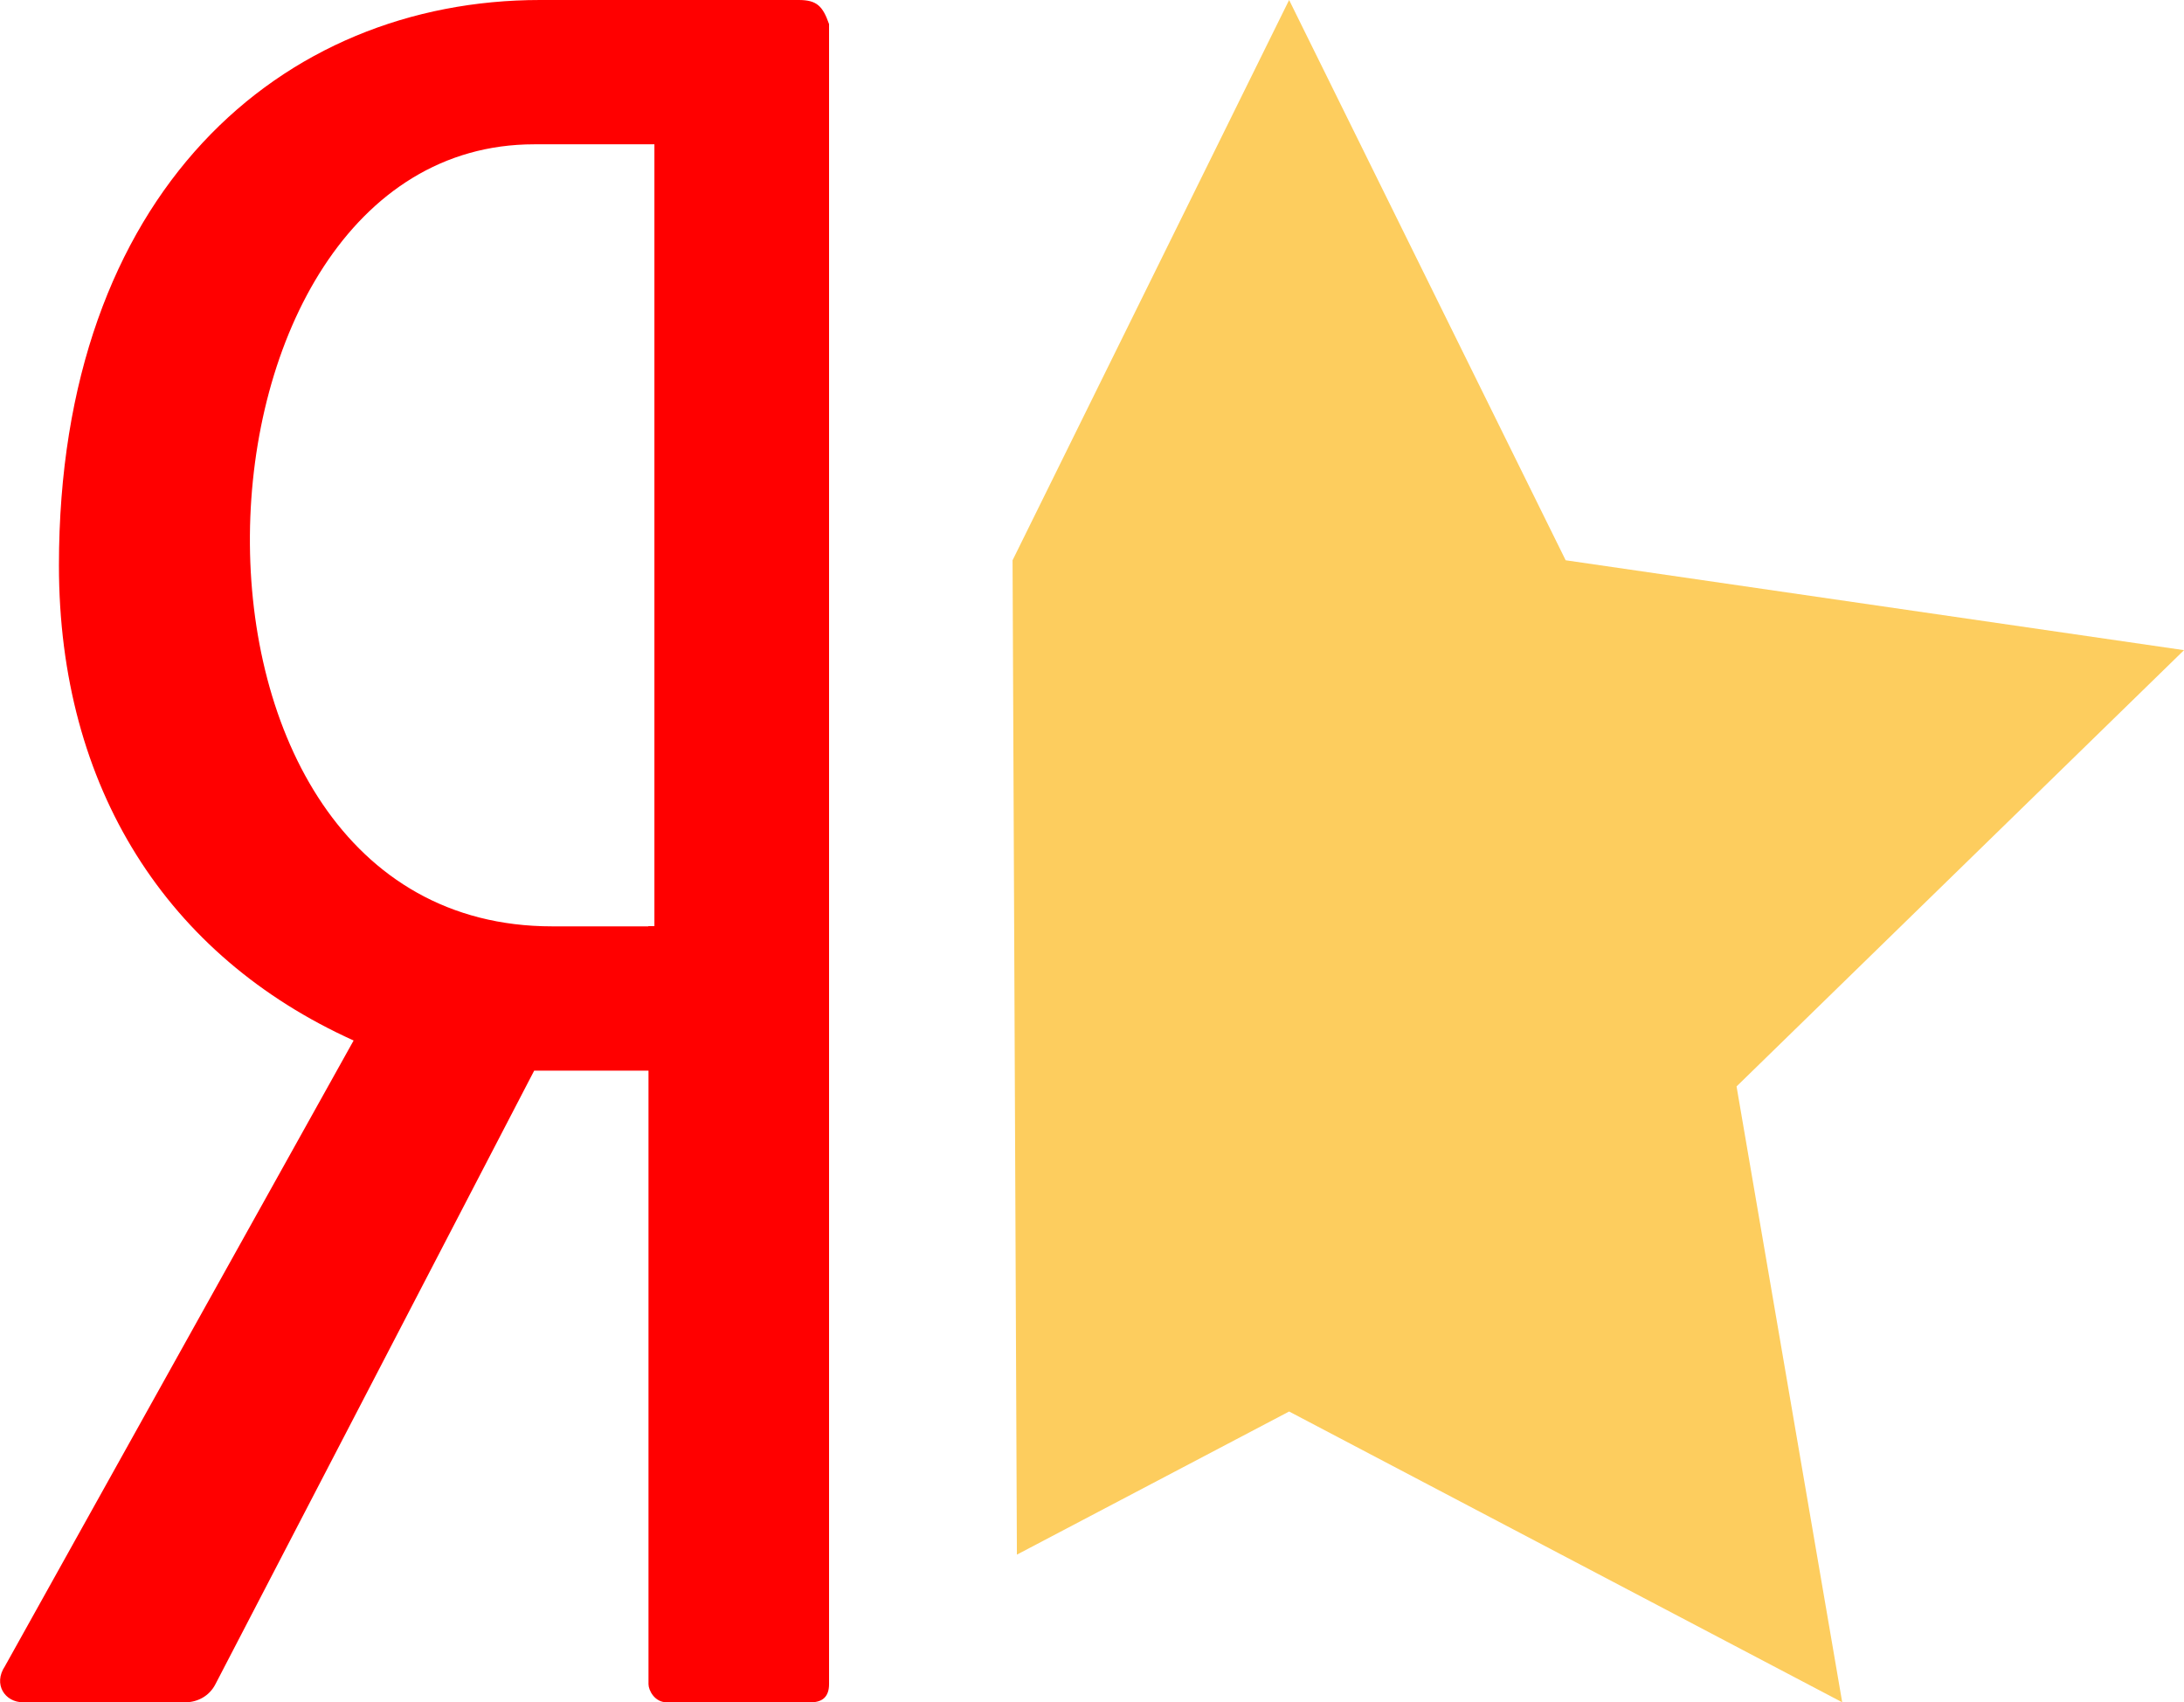
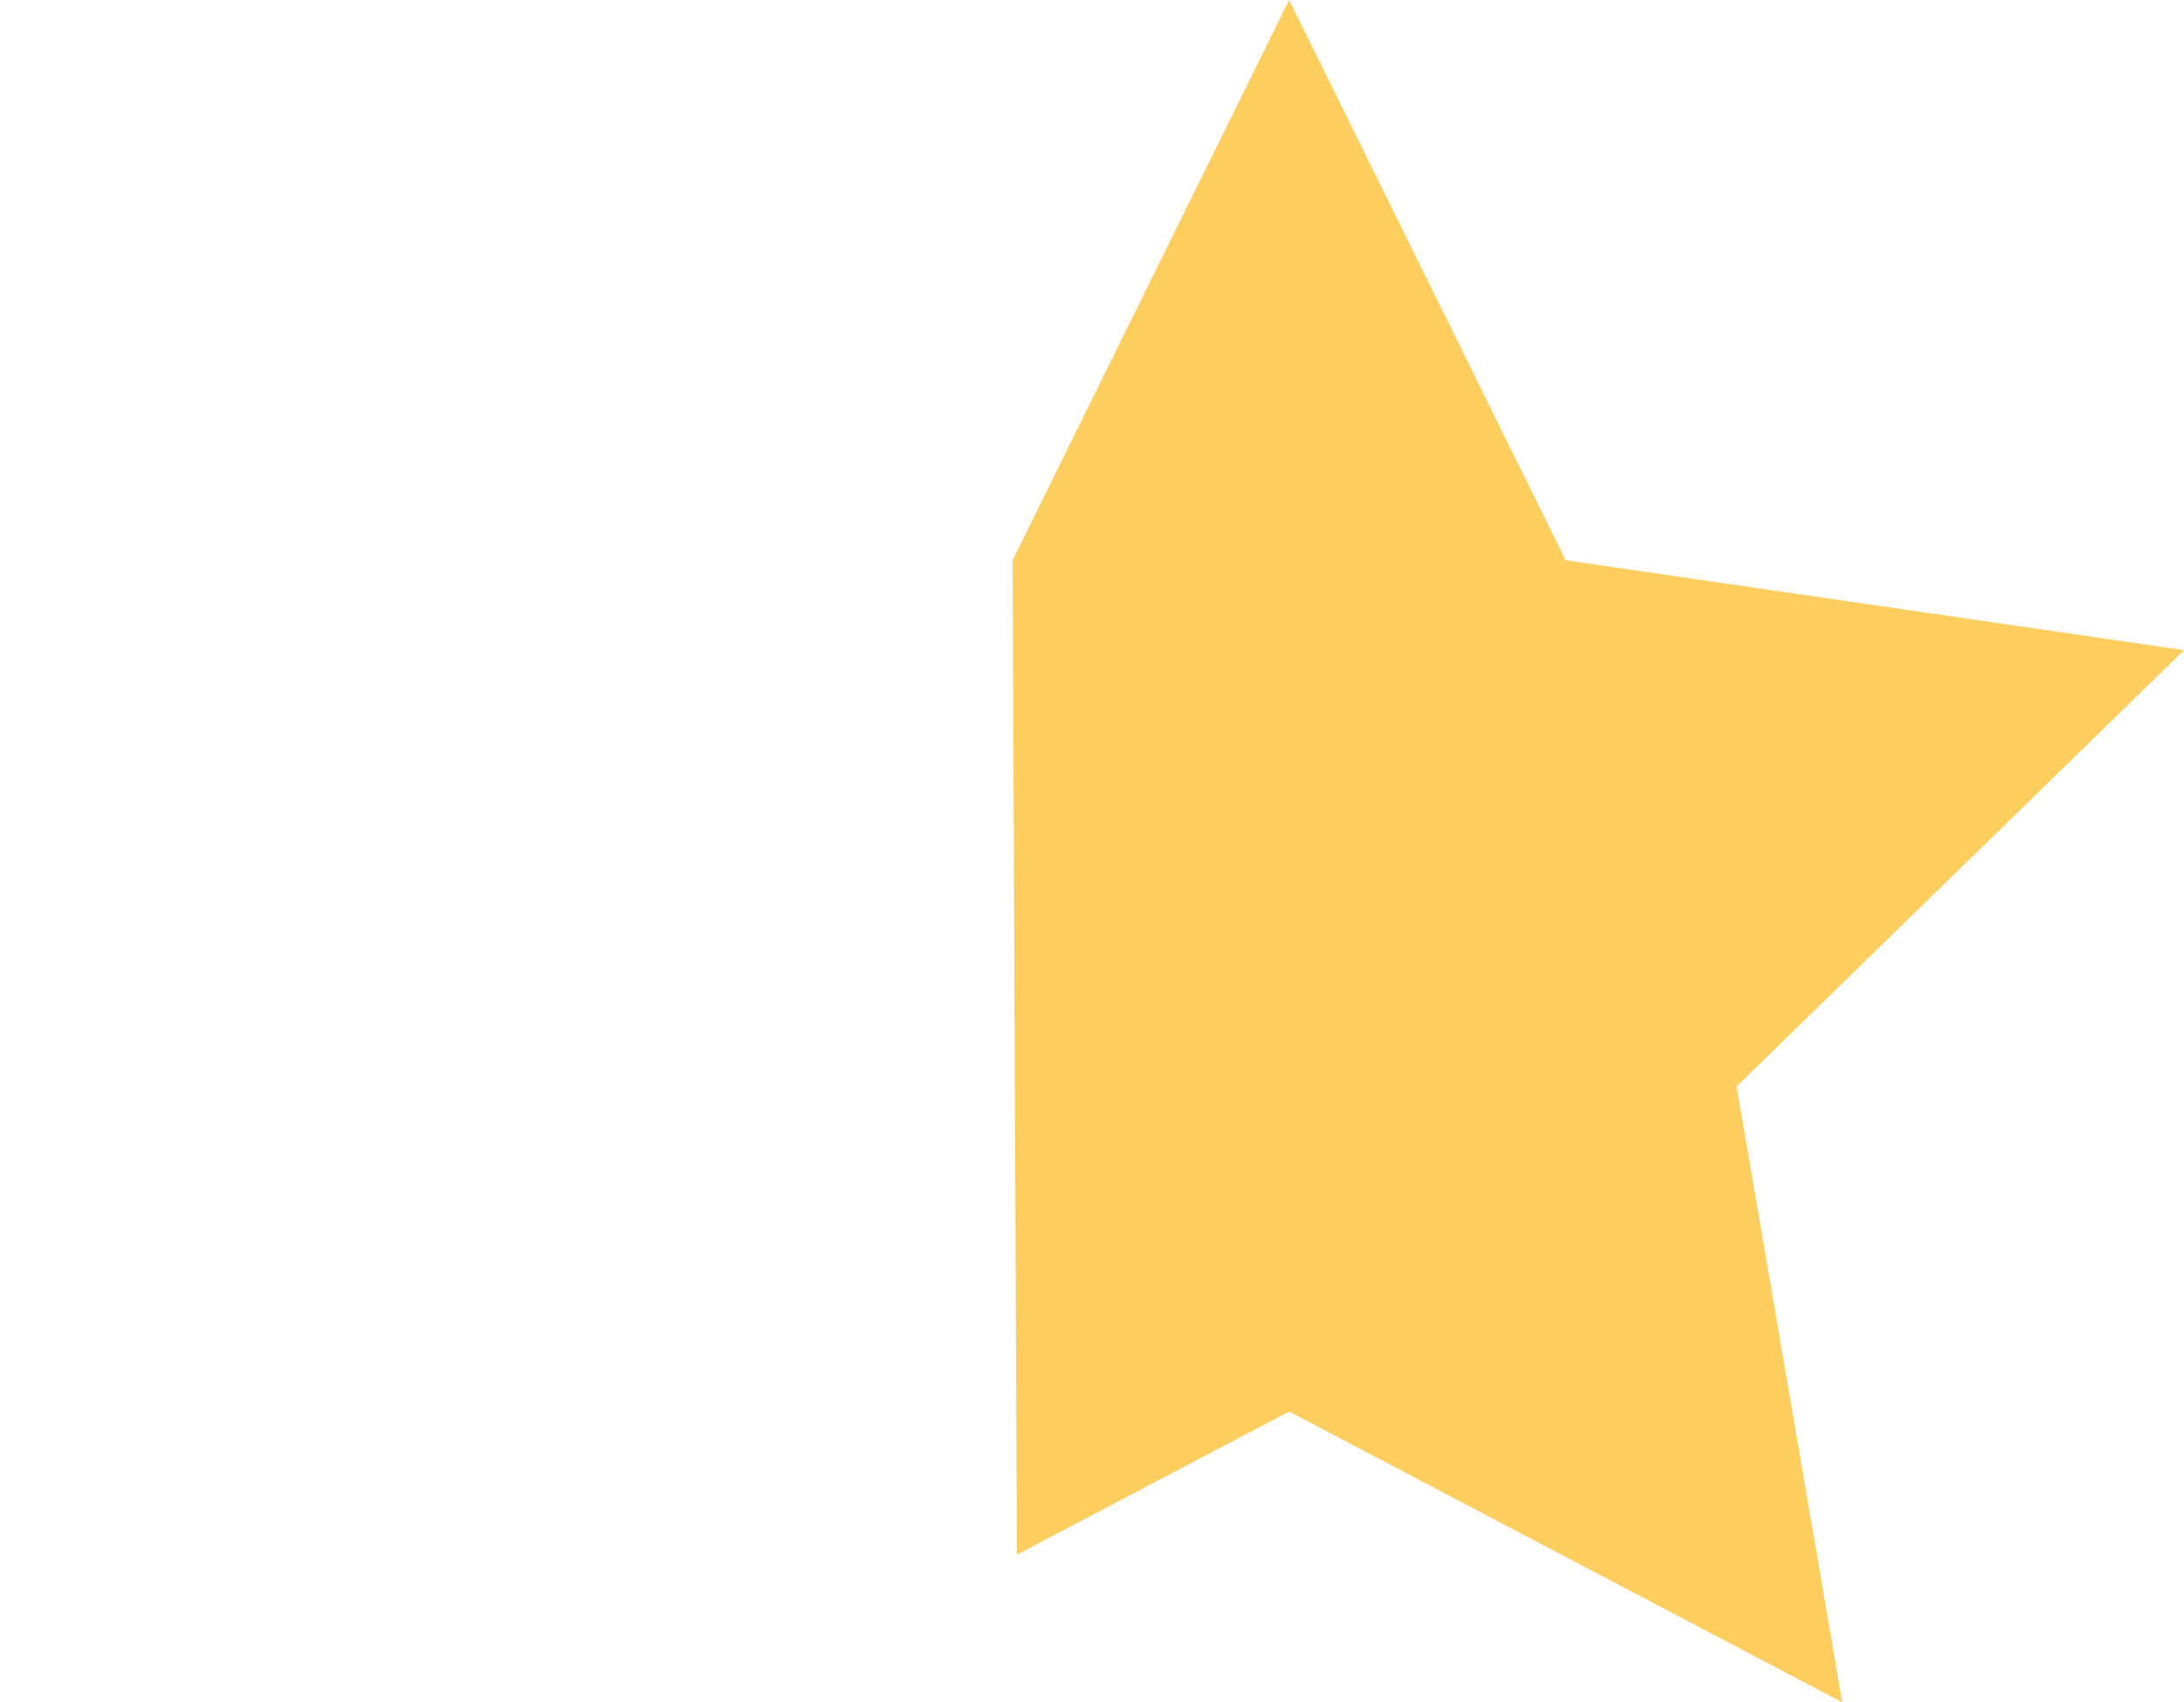
<svg xmlns="http://www.w3.org/2000/svg" version="1.1" x="0px" y="0px" viewBox="0 0 1108 863.5" style="enable-background:new 0 0 1108 863.5;" xml:space="preserve">
  <style type="text/css"> .st0{fill:#FF0000;} .st1{fill:#FDCD5E;} </style>
  <g id="Layer_1">
-     <path class="st0" d="M405.2,0H274C142.8,0,29.9,97.6,29.9,286.8c0,112.9,54.9,198.3,149.5,241L2.5,845.2c-6.1,9.2,0,18.3,9.2,18.3 H94c6.1,0,12.2-3.1,15.3-9.2L271,543.1h58v311.2c0,3.1,3.1,9.2,9.2,9.2h73.2c6.1,0,9.2-3.1,9.2-9.2V12.2C417.4,3.1,414.4,0,405.2,0 z M328.9,469.9h-48.8C69.6,469.9,84.8,73.2,271,73.2h61v396.6H328.9z" />
-   </g>
+     </g>
  <g id="Layer_2">
    <g id="Layer_3">
      <polyline class="st1" points="515.9,788.6 654,716 934.6,863.5 881,551.1 1108,329.8 794.3,284.2 654,0 513.7,284.2 " />
    </g>
    <image style="display:none;overflow:visible;opacity:0.19;" width="164" height="165" transform="matrix(8.413 0 0 8.413 -207.651 -262.351)"> </image>
  </g>
</svg>